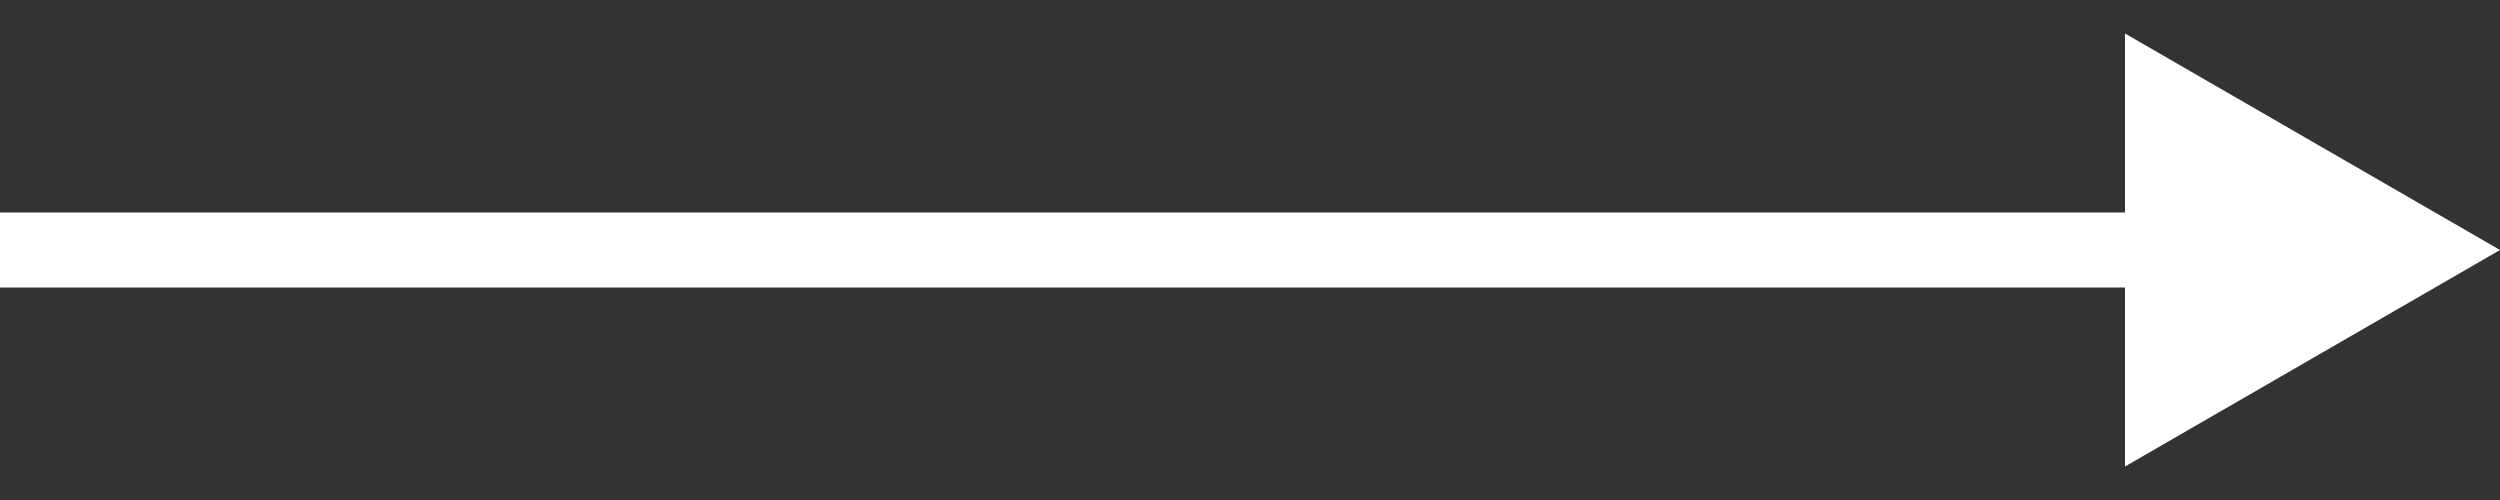
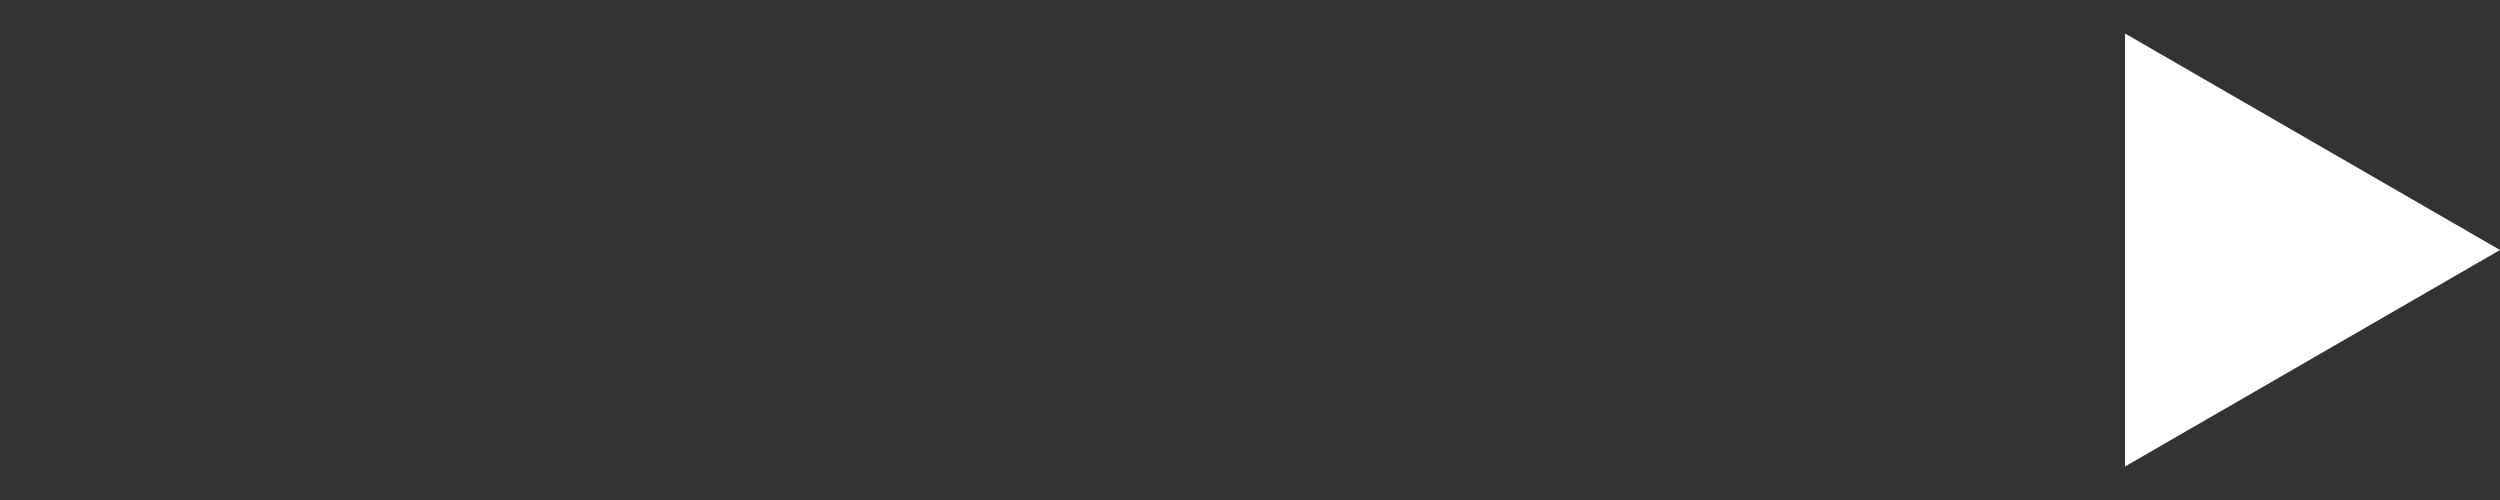
<svg xmlns="http://www.w3.org/2000/svg" width="50" height="10" viewBox="0 0 50 10" fill="none">
  <rect x="0" y="0" width="50" height="10" fill="#333333" stroke="none" />
-   <path d="M0 5L44 5" stroke="white" stroke-width="1.5" />
  <path d="M50 5L42.5 9.33L42.5 0.67L50 5Z" fill="white" />
</svg>